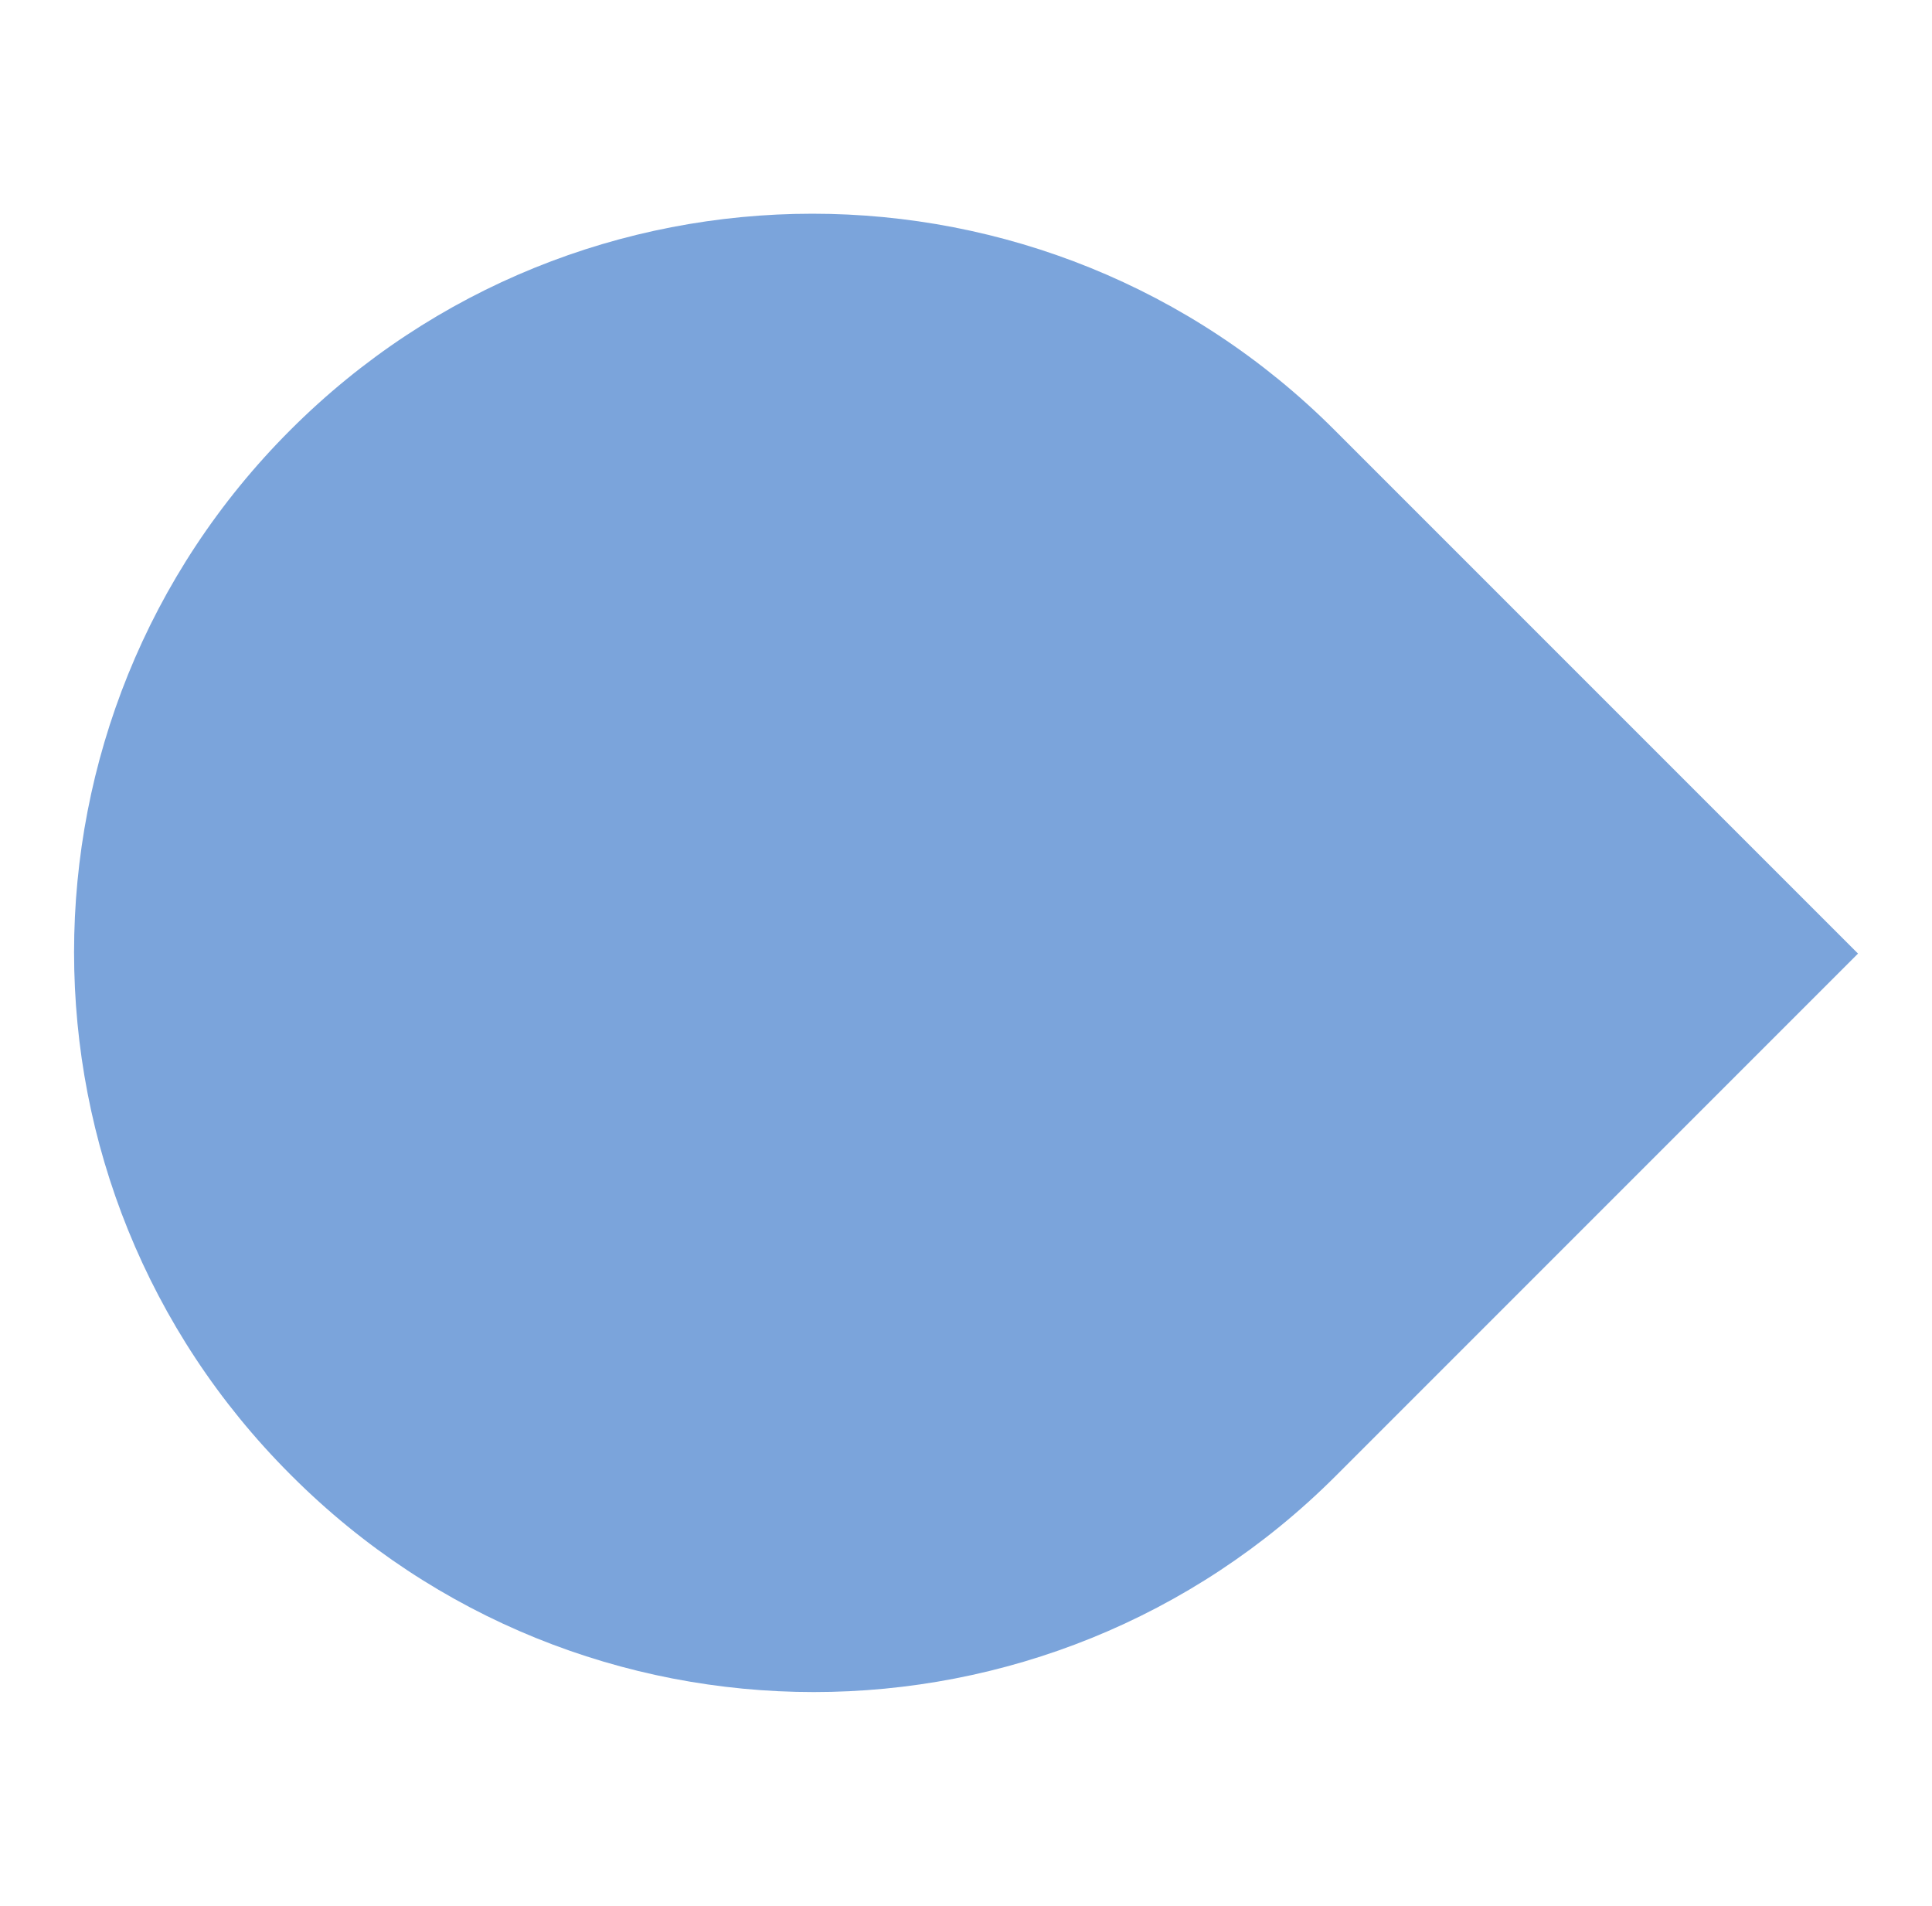
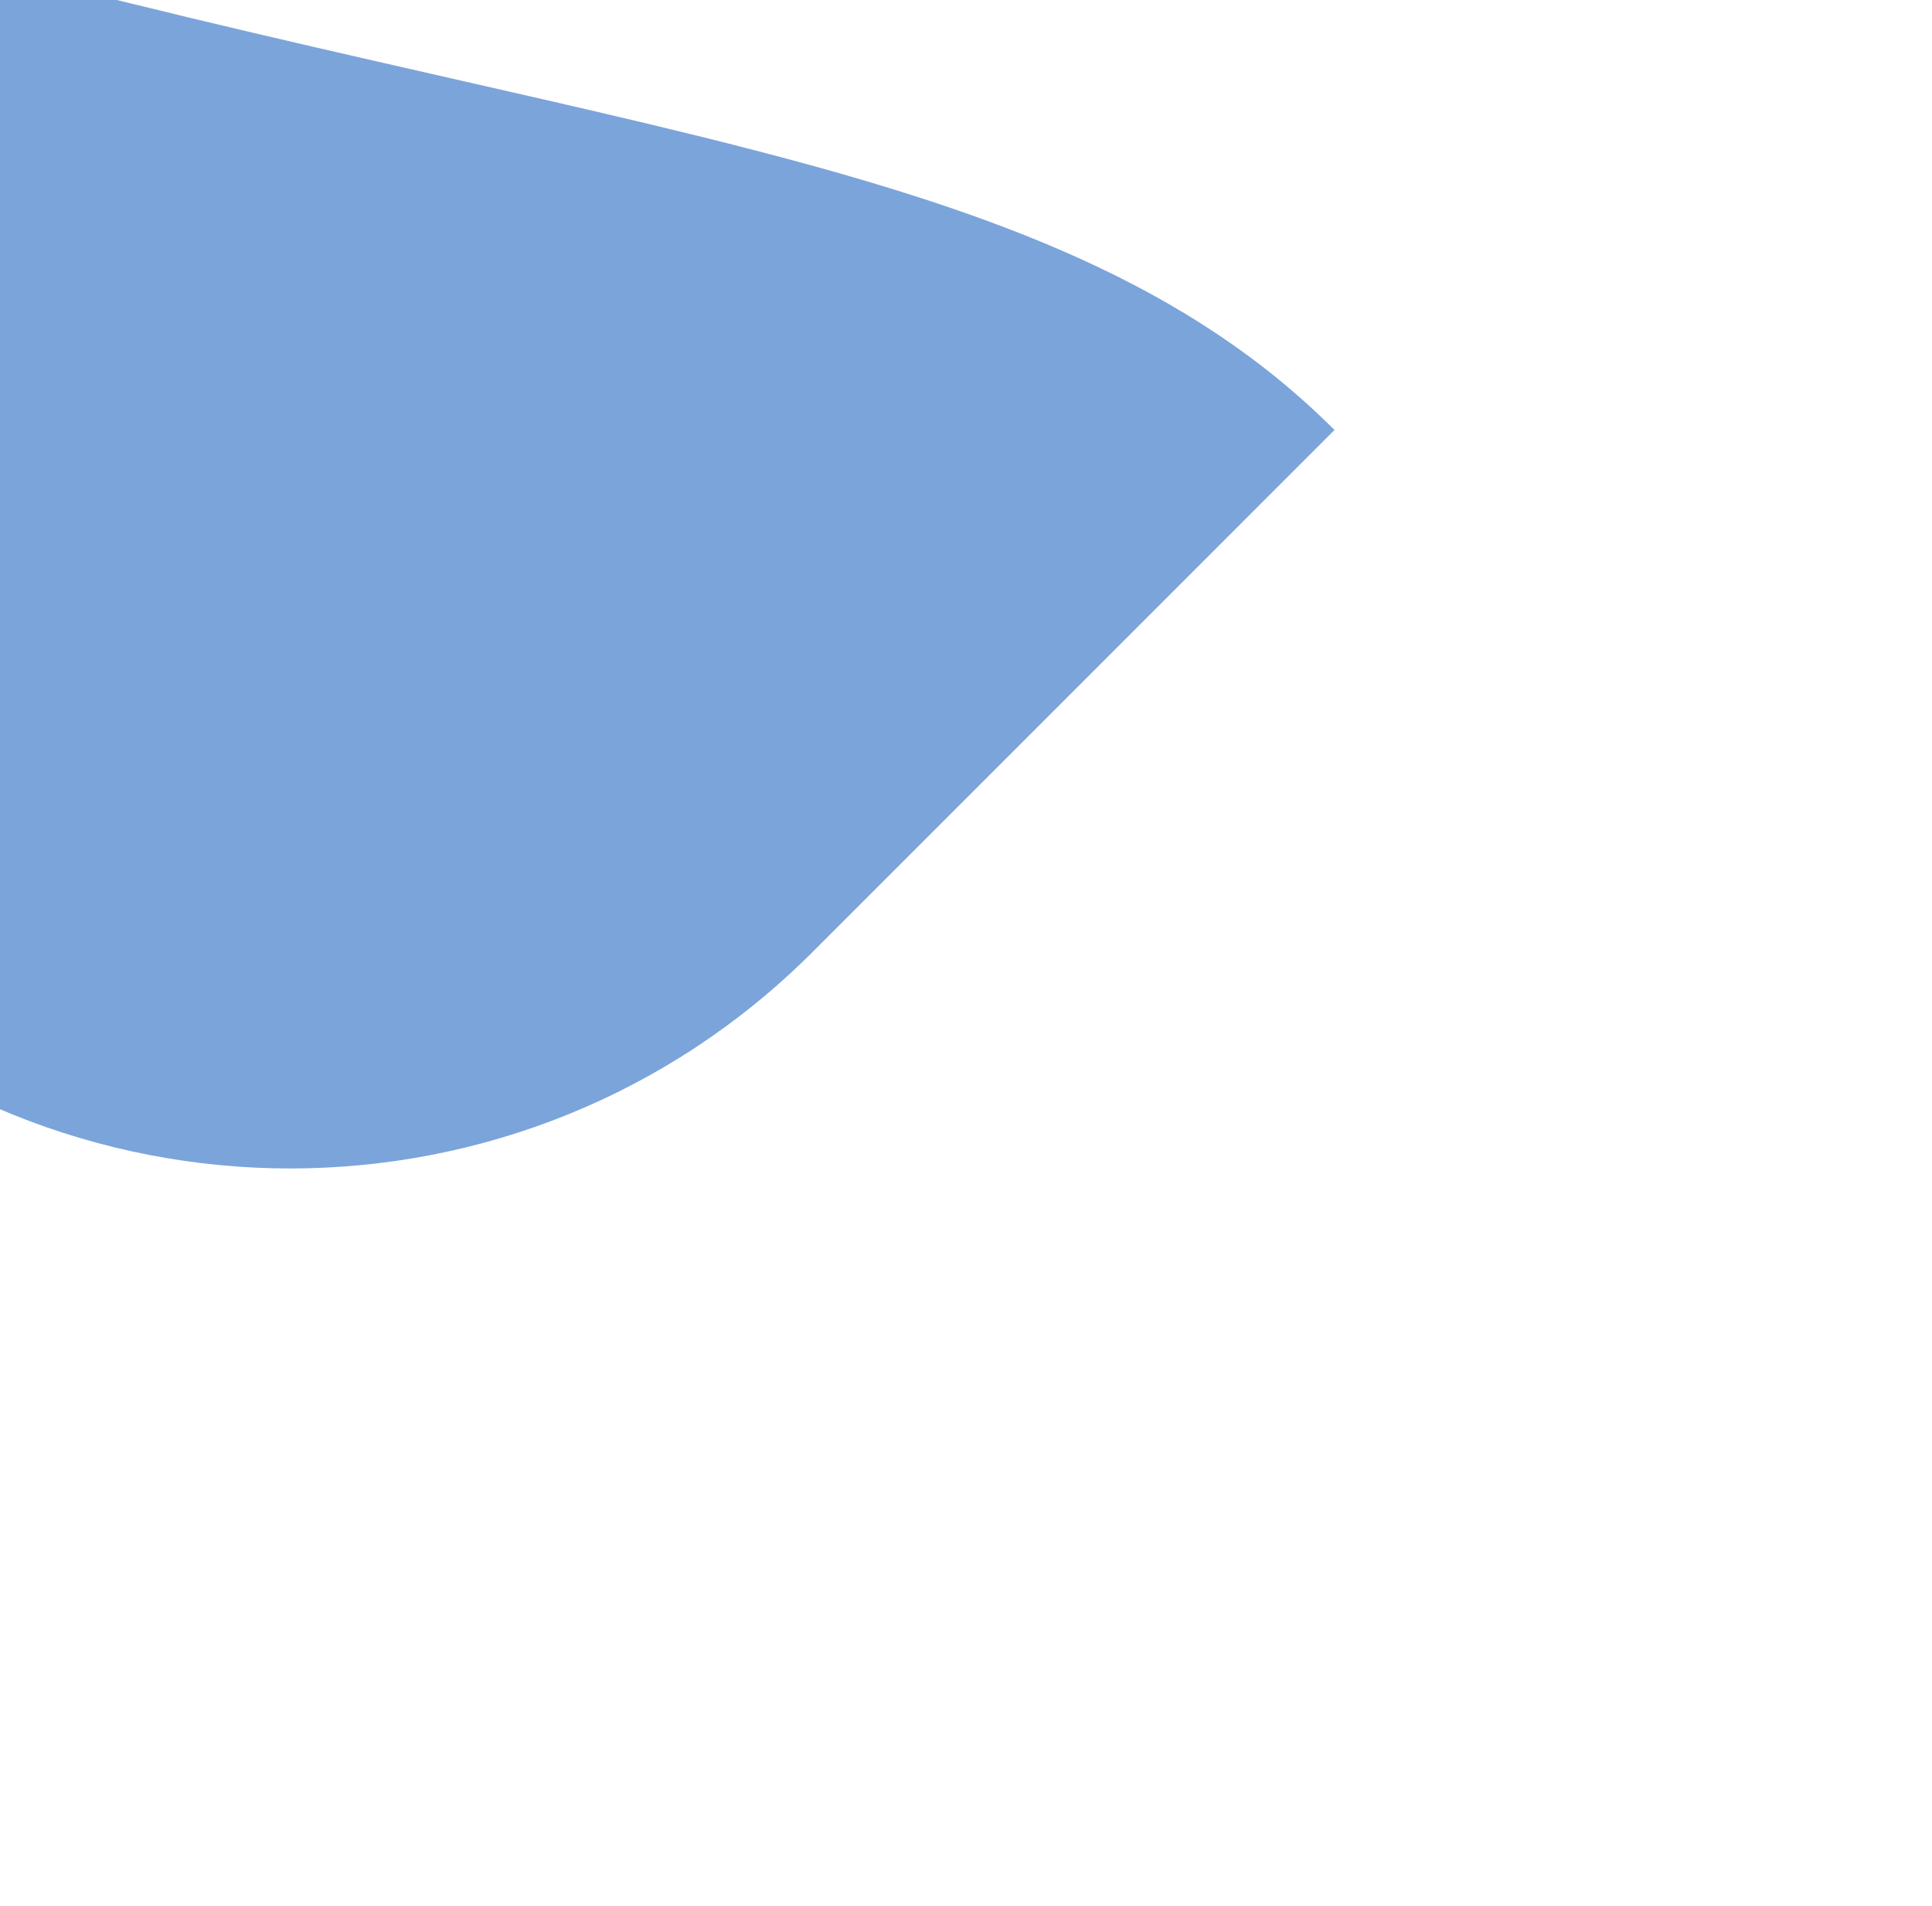
<svg xmlns="http://www.w3.org/2000/svg" id="Capa_1" x="0px" y="0px" viewBox="0 0 360.89 355.94" style="enable-background:new 0 0 360.89 355.94;" xml:space="preserve" fill="#7ba4db">
-   <path class="st0" d="M249.28,80.31l97.79,97.79l-97.53,97.53c-53.86,53.86-141.2,53.86-195.06,0l-0.25-0.25  c-53.86-53.86-53.86-141.2,0-195.06l0,0C108.08,26.45,195.42,26.45,249.28,80.31z" />
+   <path class="st0" d="M249.28,80.31l-97.53,97.53c-53.86,53.86-141.2,53.86-195.06,0l-0.25-0.25  c-53.86-53.86-53.86-141.2,0-195.06l0,0C108.08,26.45,195.42,26.45,249.28,80.31z" />
</svg>